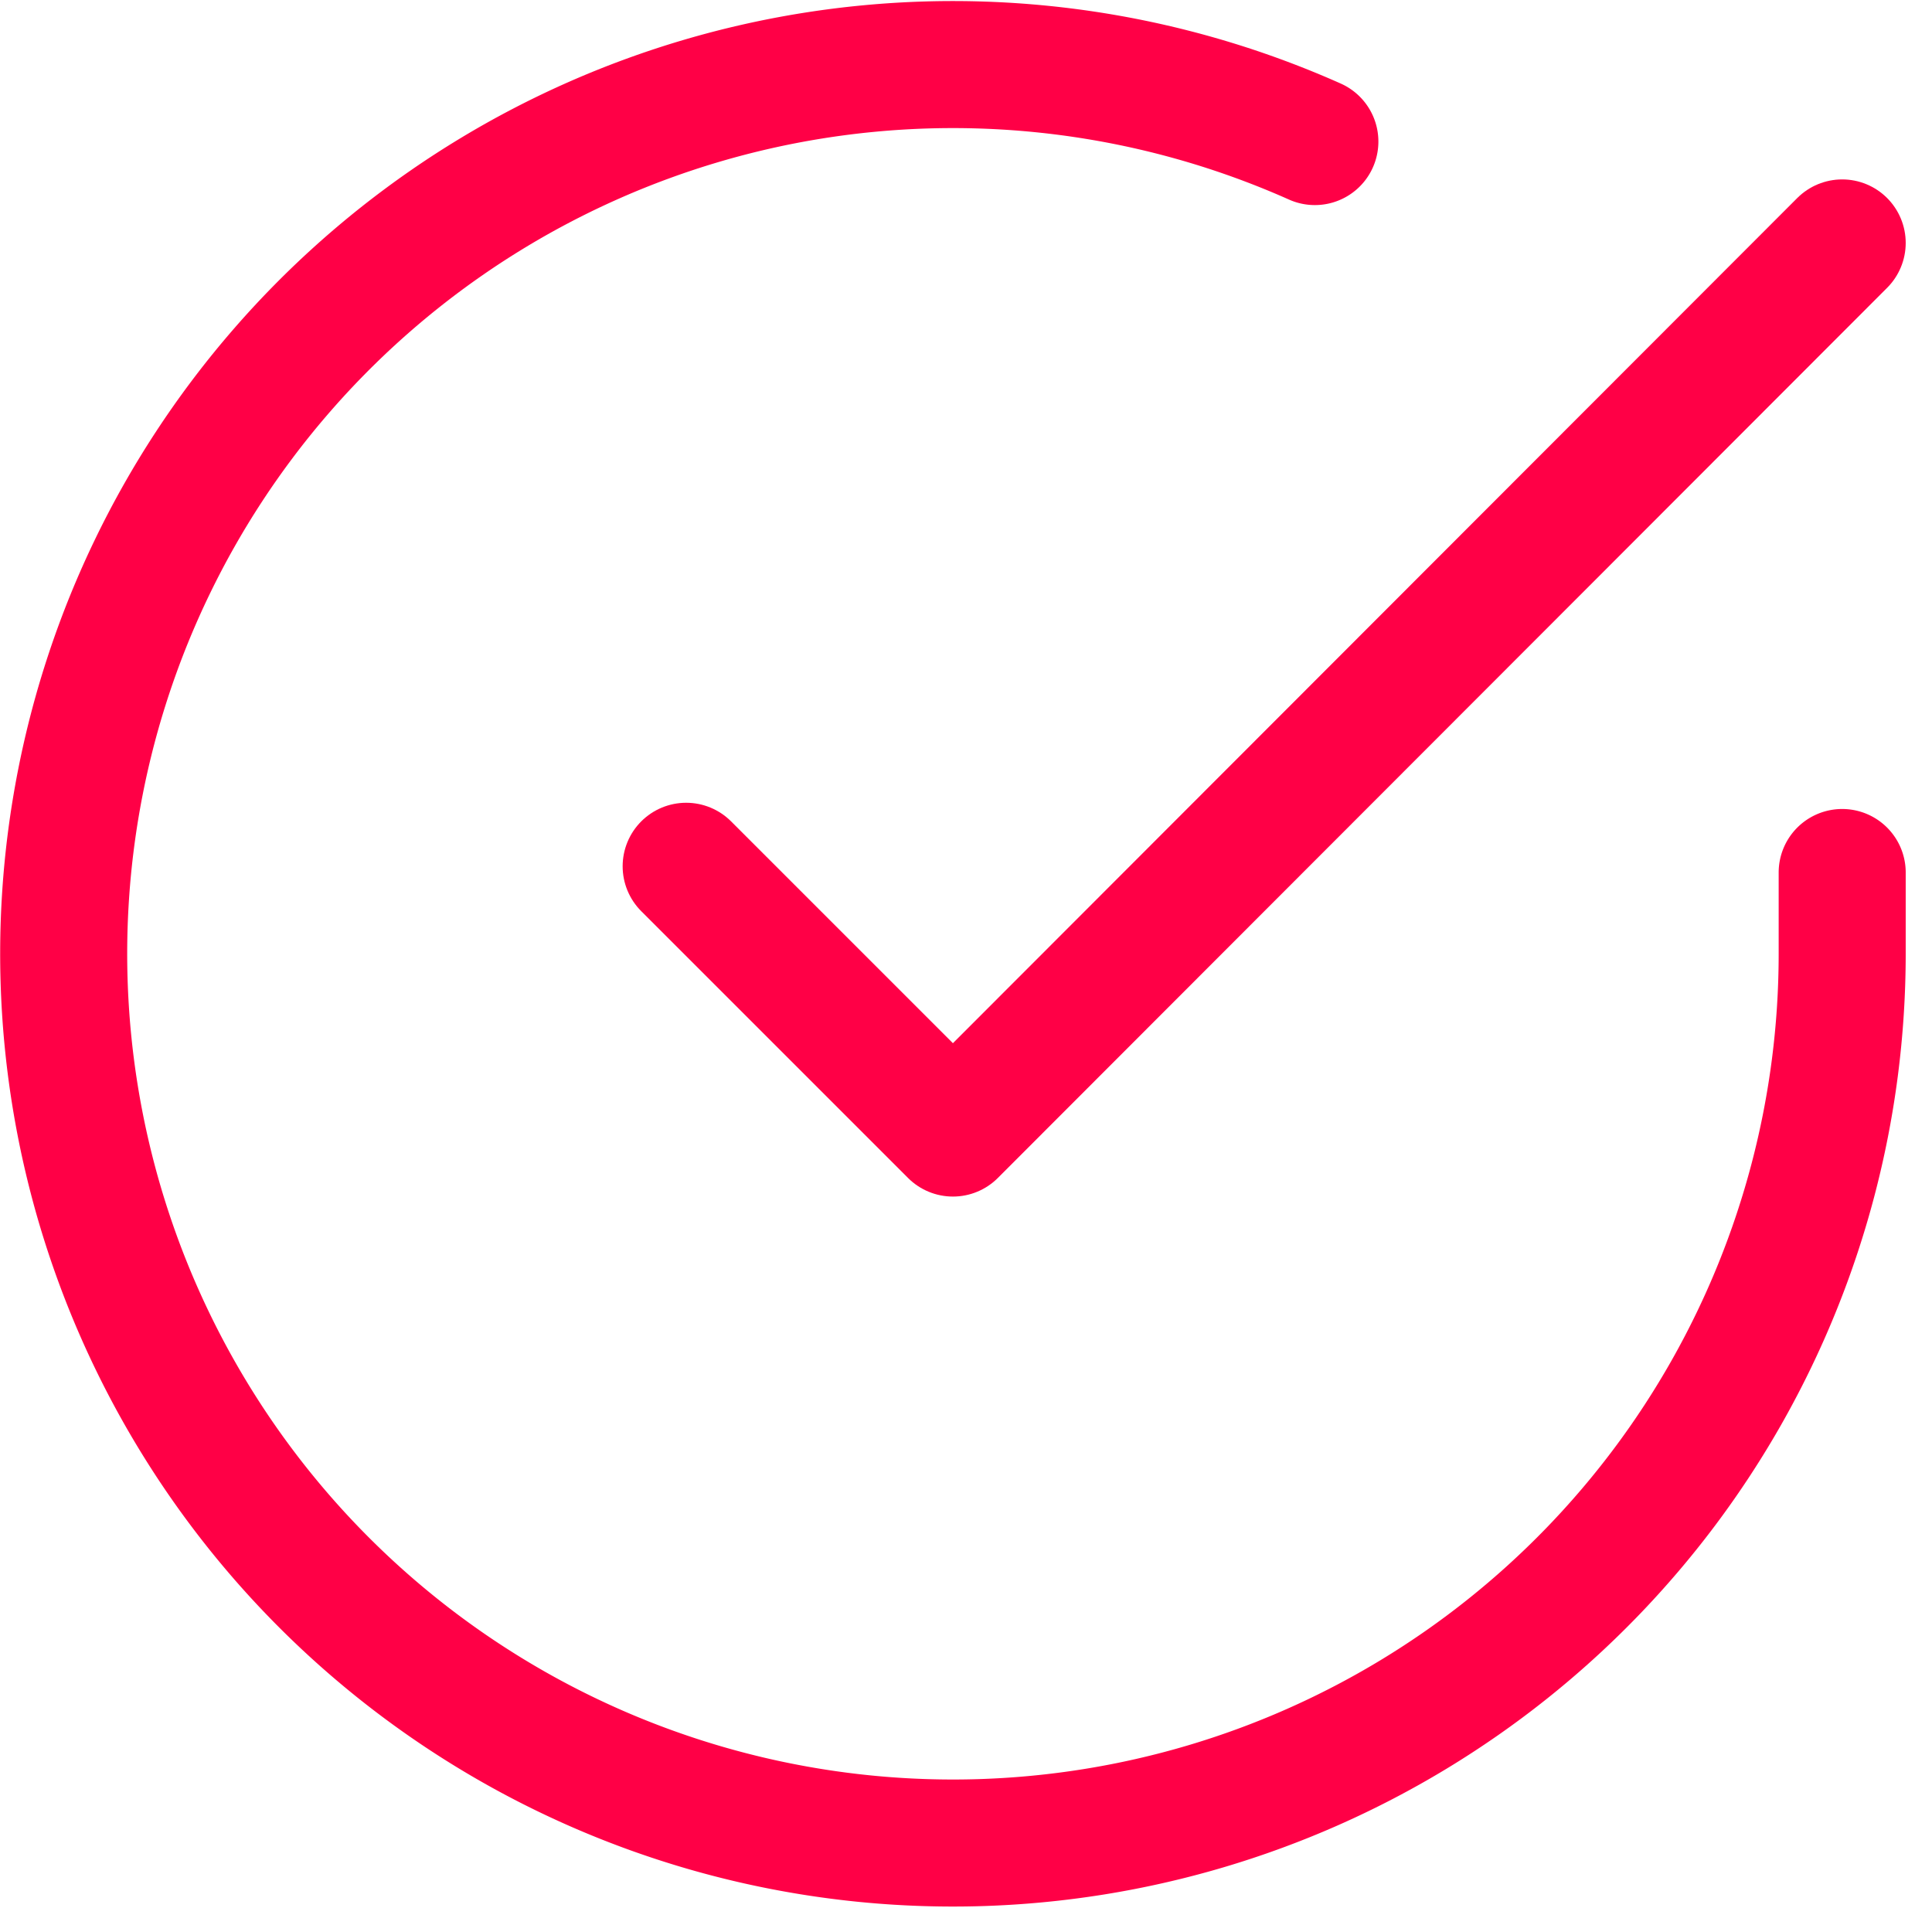
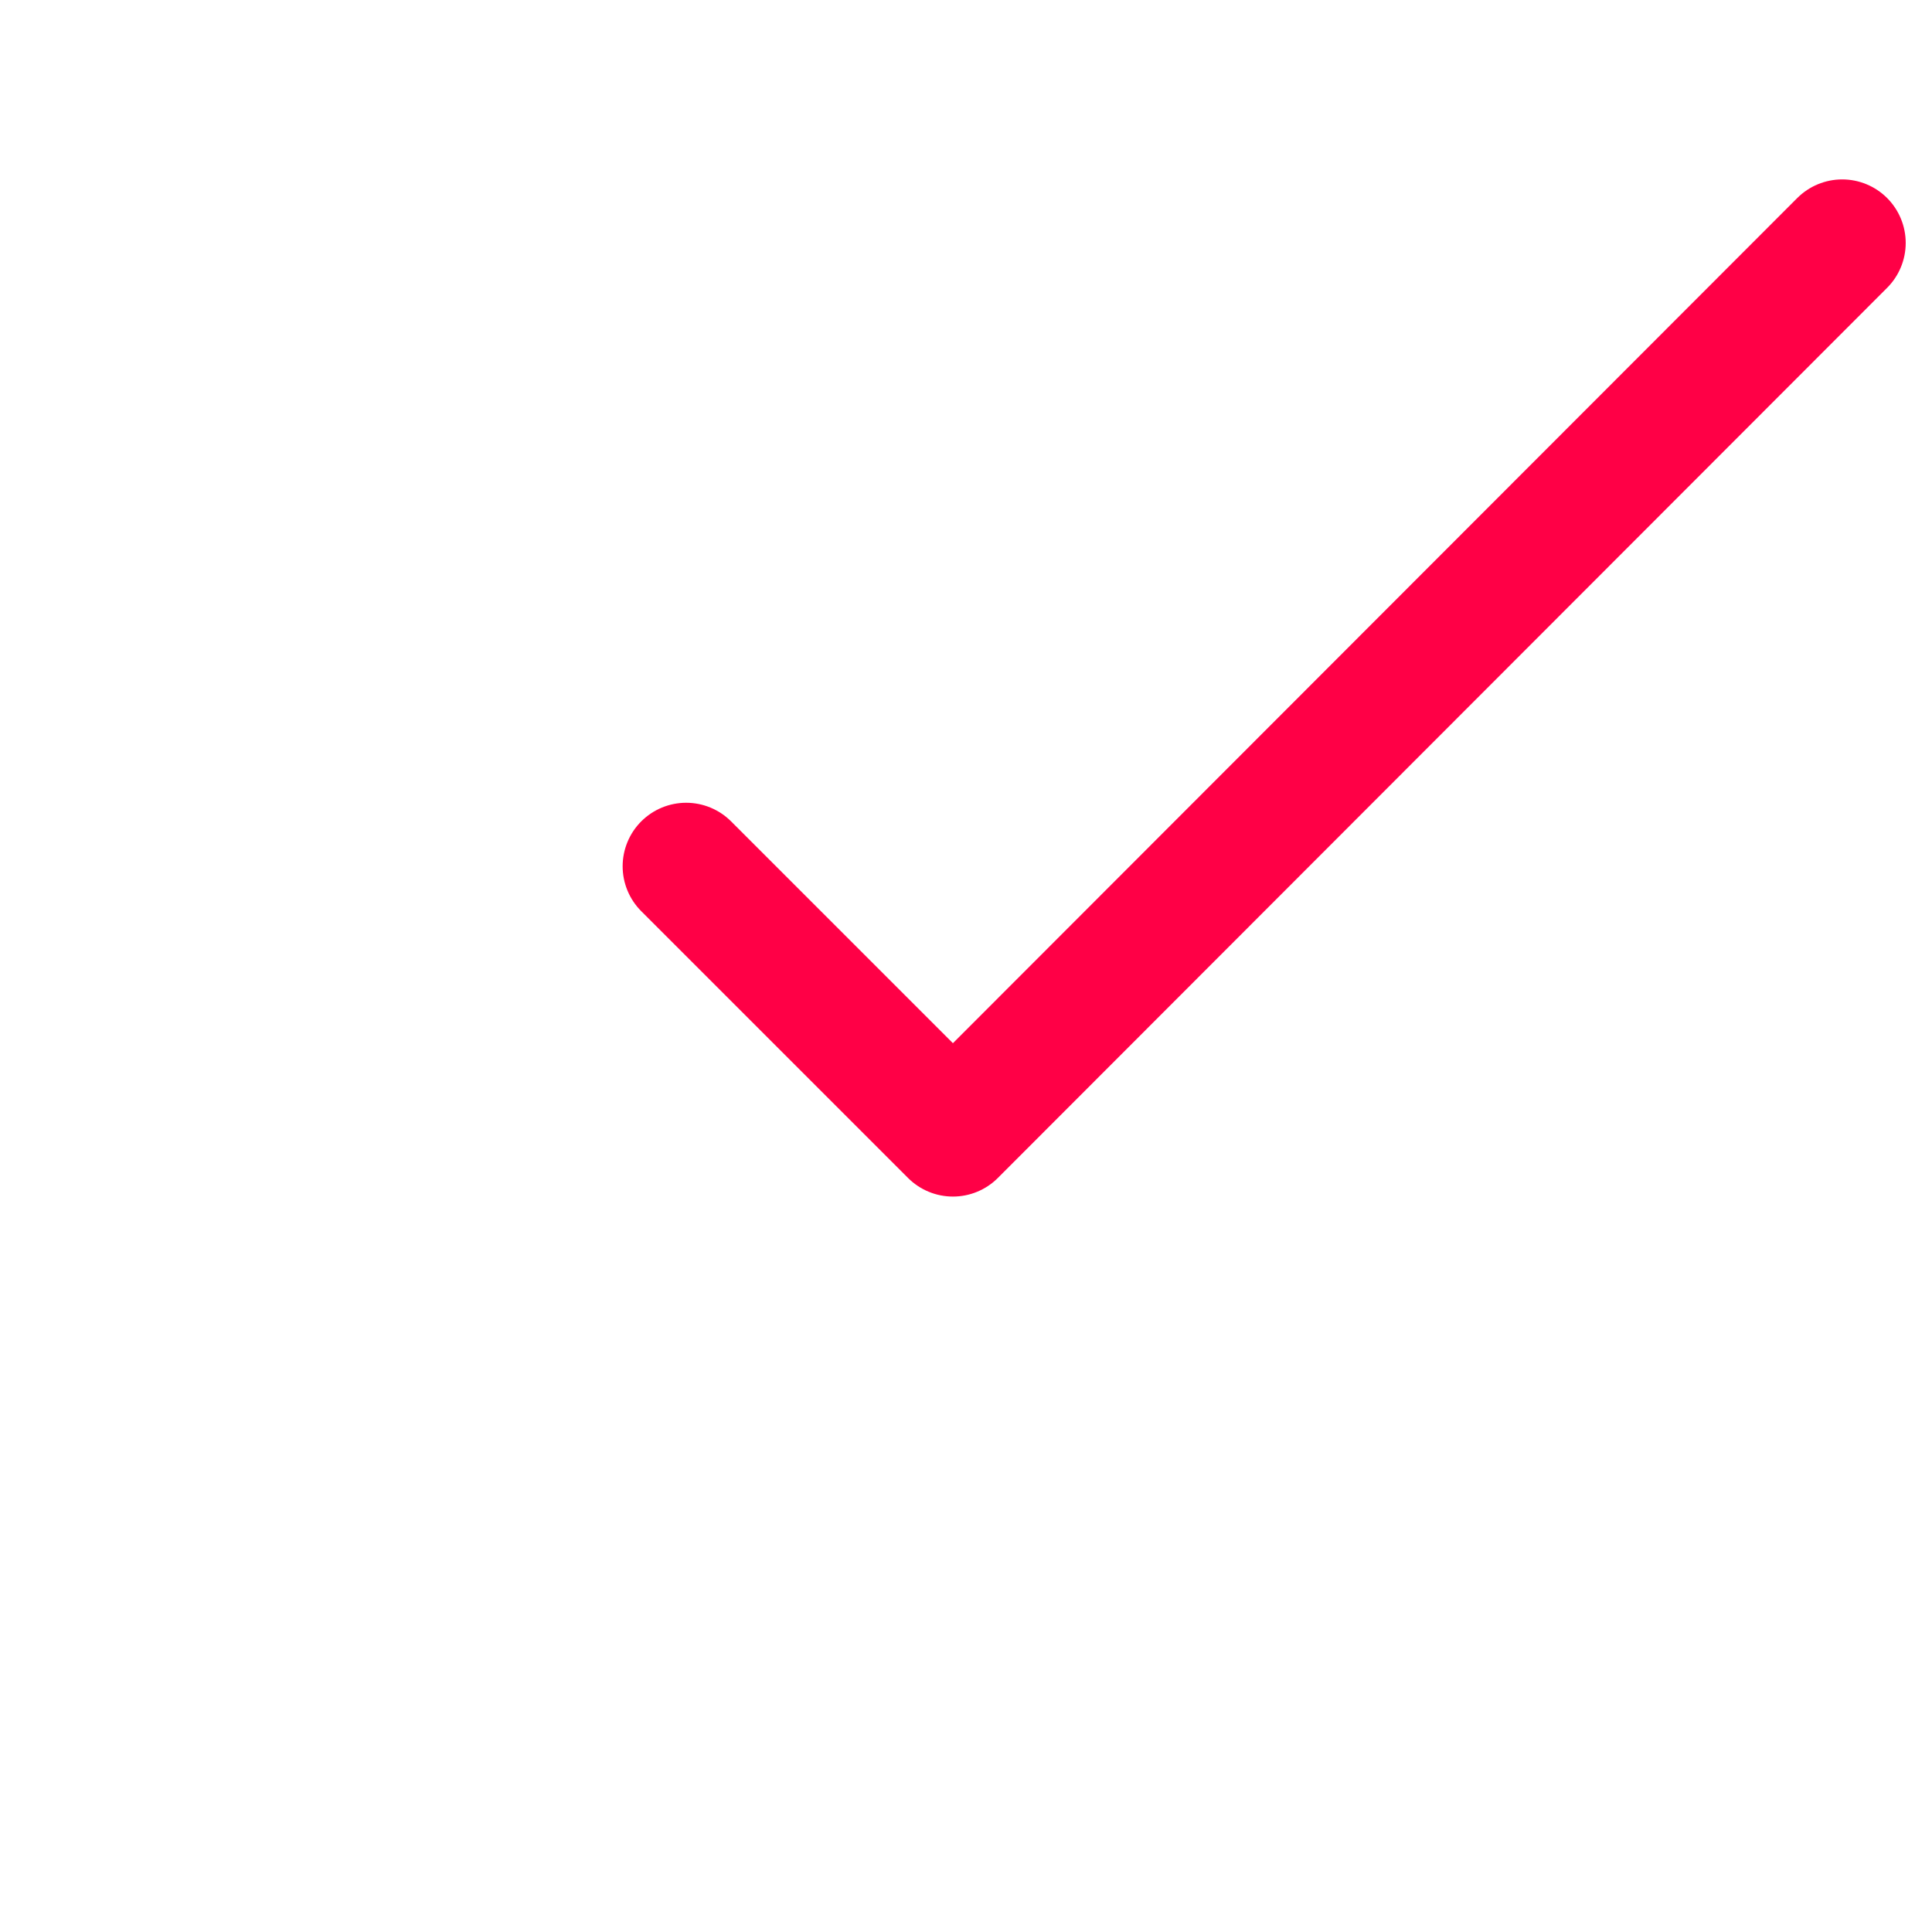
<svg xmlns="http://www.w3.org/2000/svg" width="45.625" height="45.055" viewBox="0 0 45.625 45.055">
  <g id="Icon_feather-check-circle" data-name="Icon feather-check-circle" transform="translate(1.504 1.524)">
-     <path id="Trazado_97" data-name="Trazado 97" d="M45,22.072V24A21,21,0,1,1,32.547,4.81" transform="translate(-3 -2.991)" fill="none" stroke="#FF0046" stroke-linecap="round" stroke-linejoin="round" stroke-width="3" />
    <path id="Trazado_98" data-name="Trazado 98" d="M40.8,6l-21,21.021-6.3-6.3" transform="translate(1.2 -1.787)" fill="none" stroke="#FF0046" stroke-linecap="round" stroke-linejoin="round" stroke-width="3" />
  </g>
</svg>